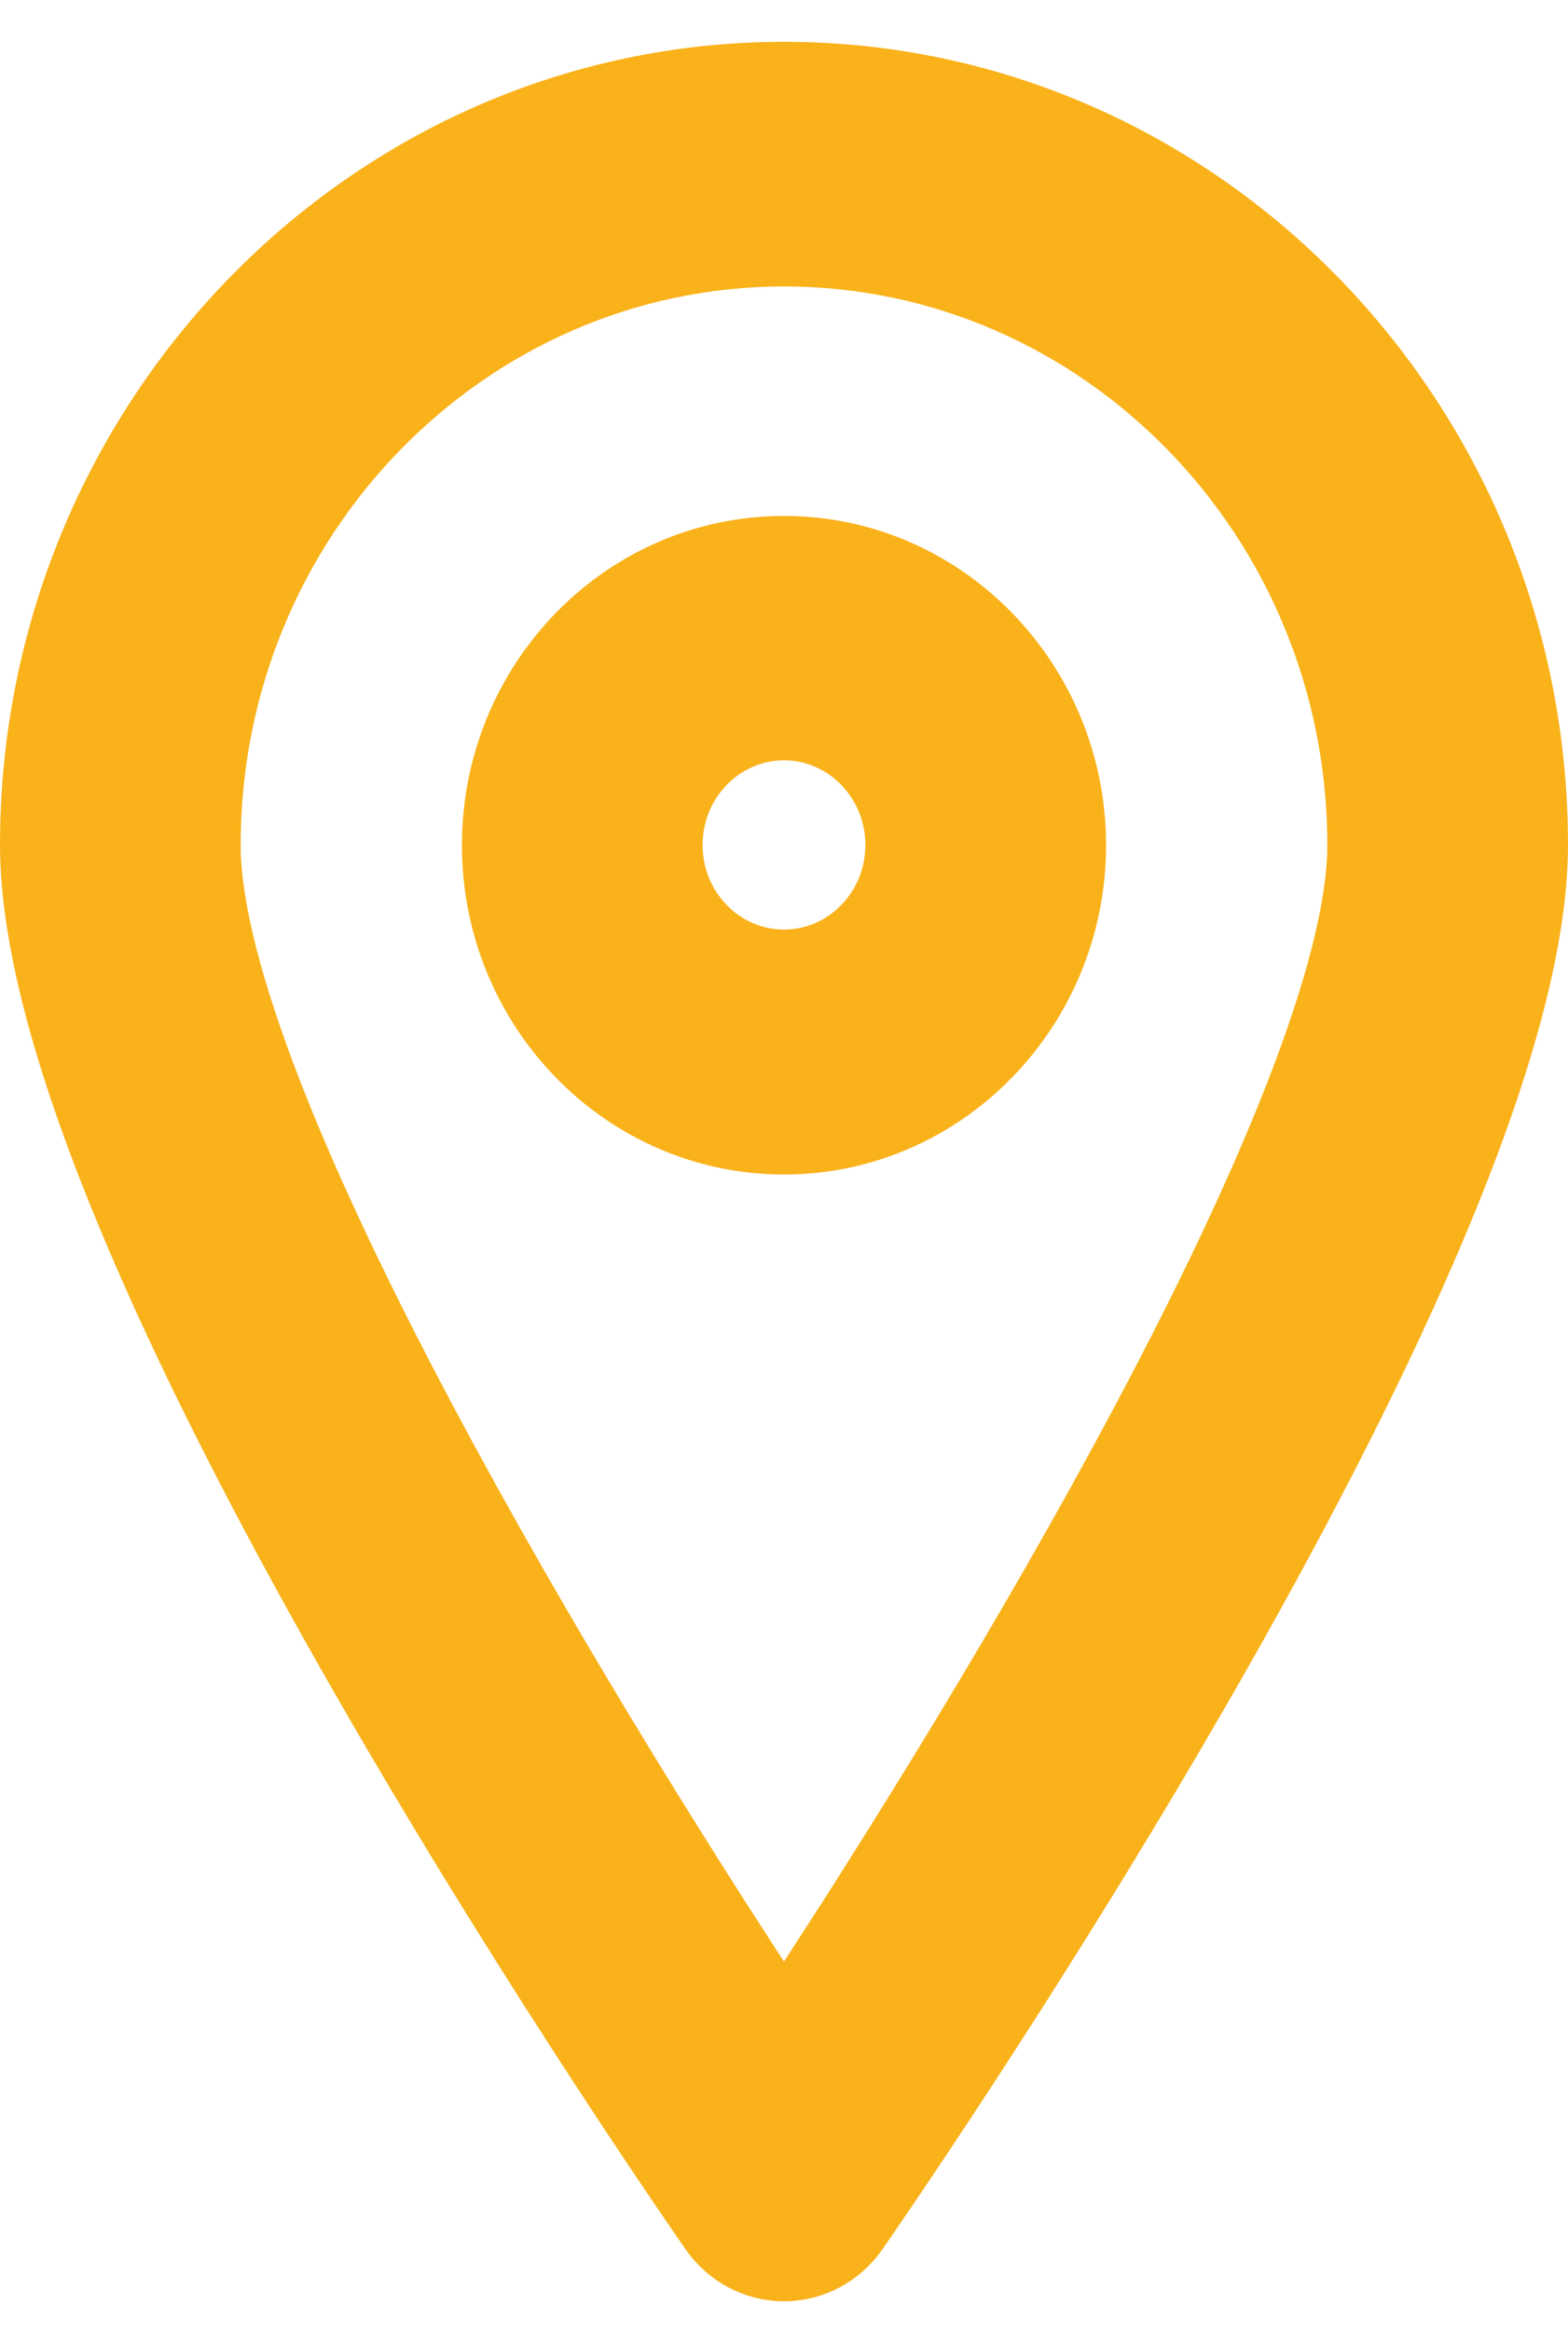
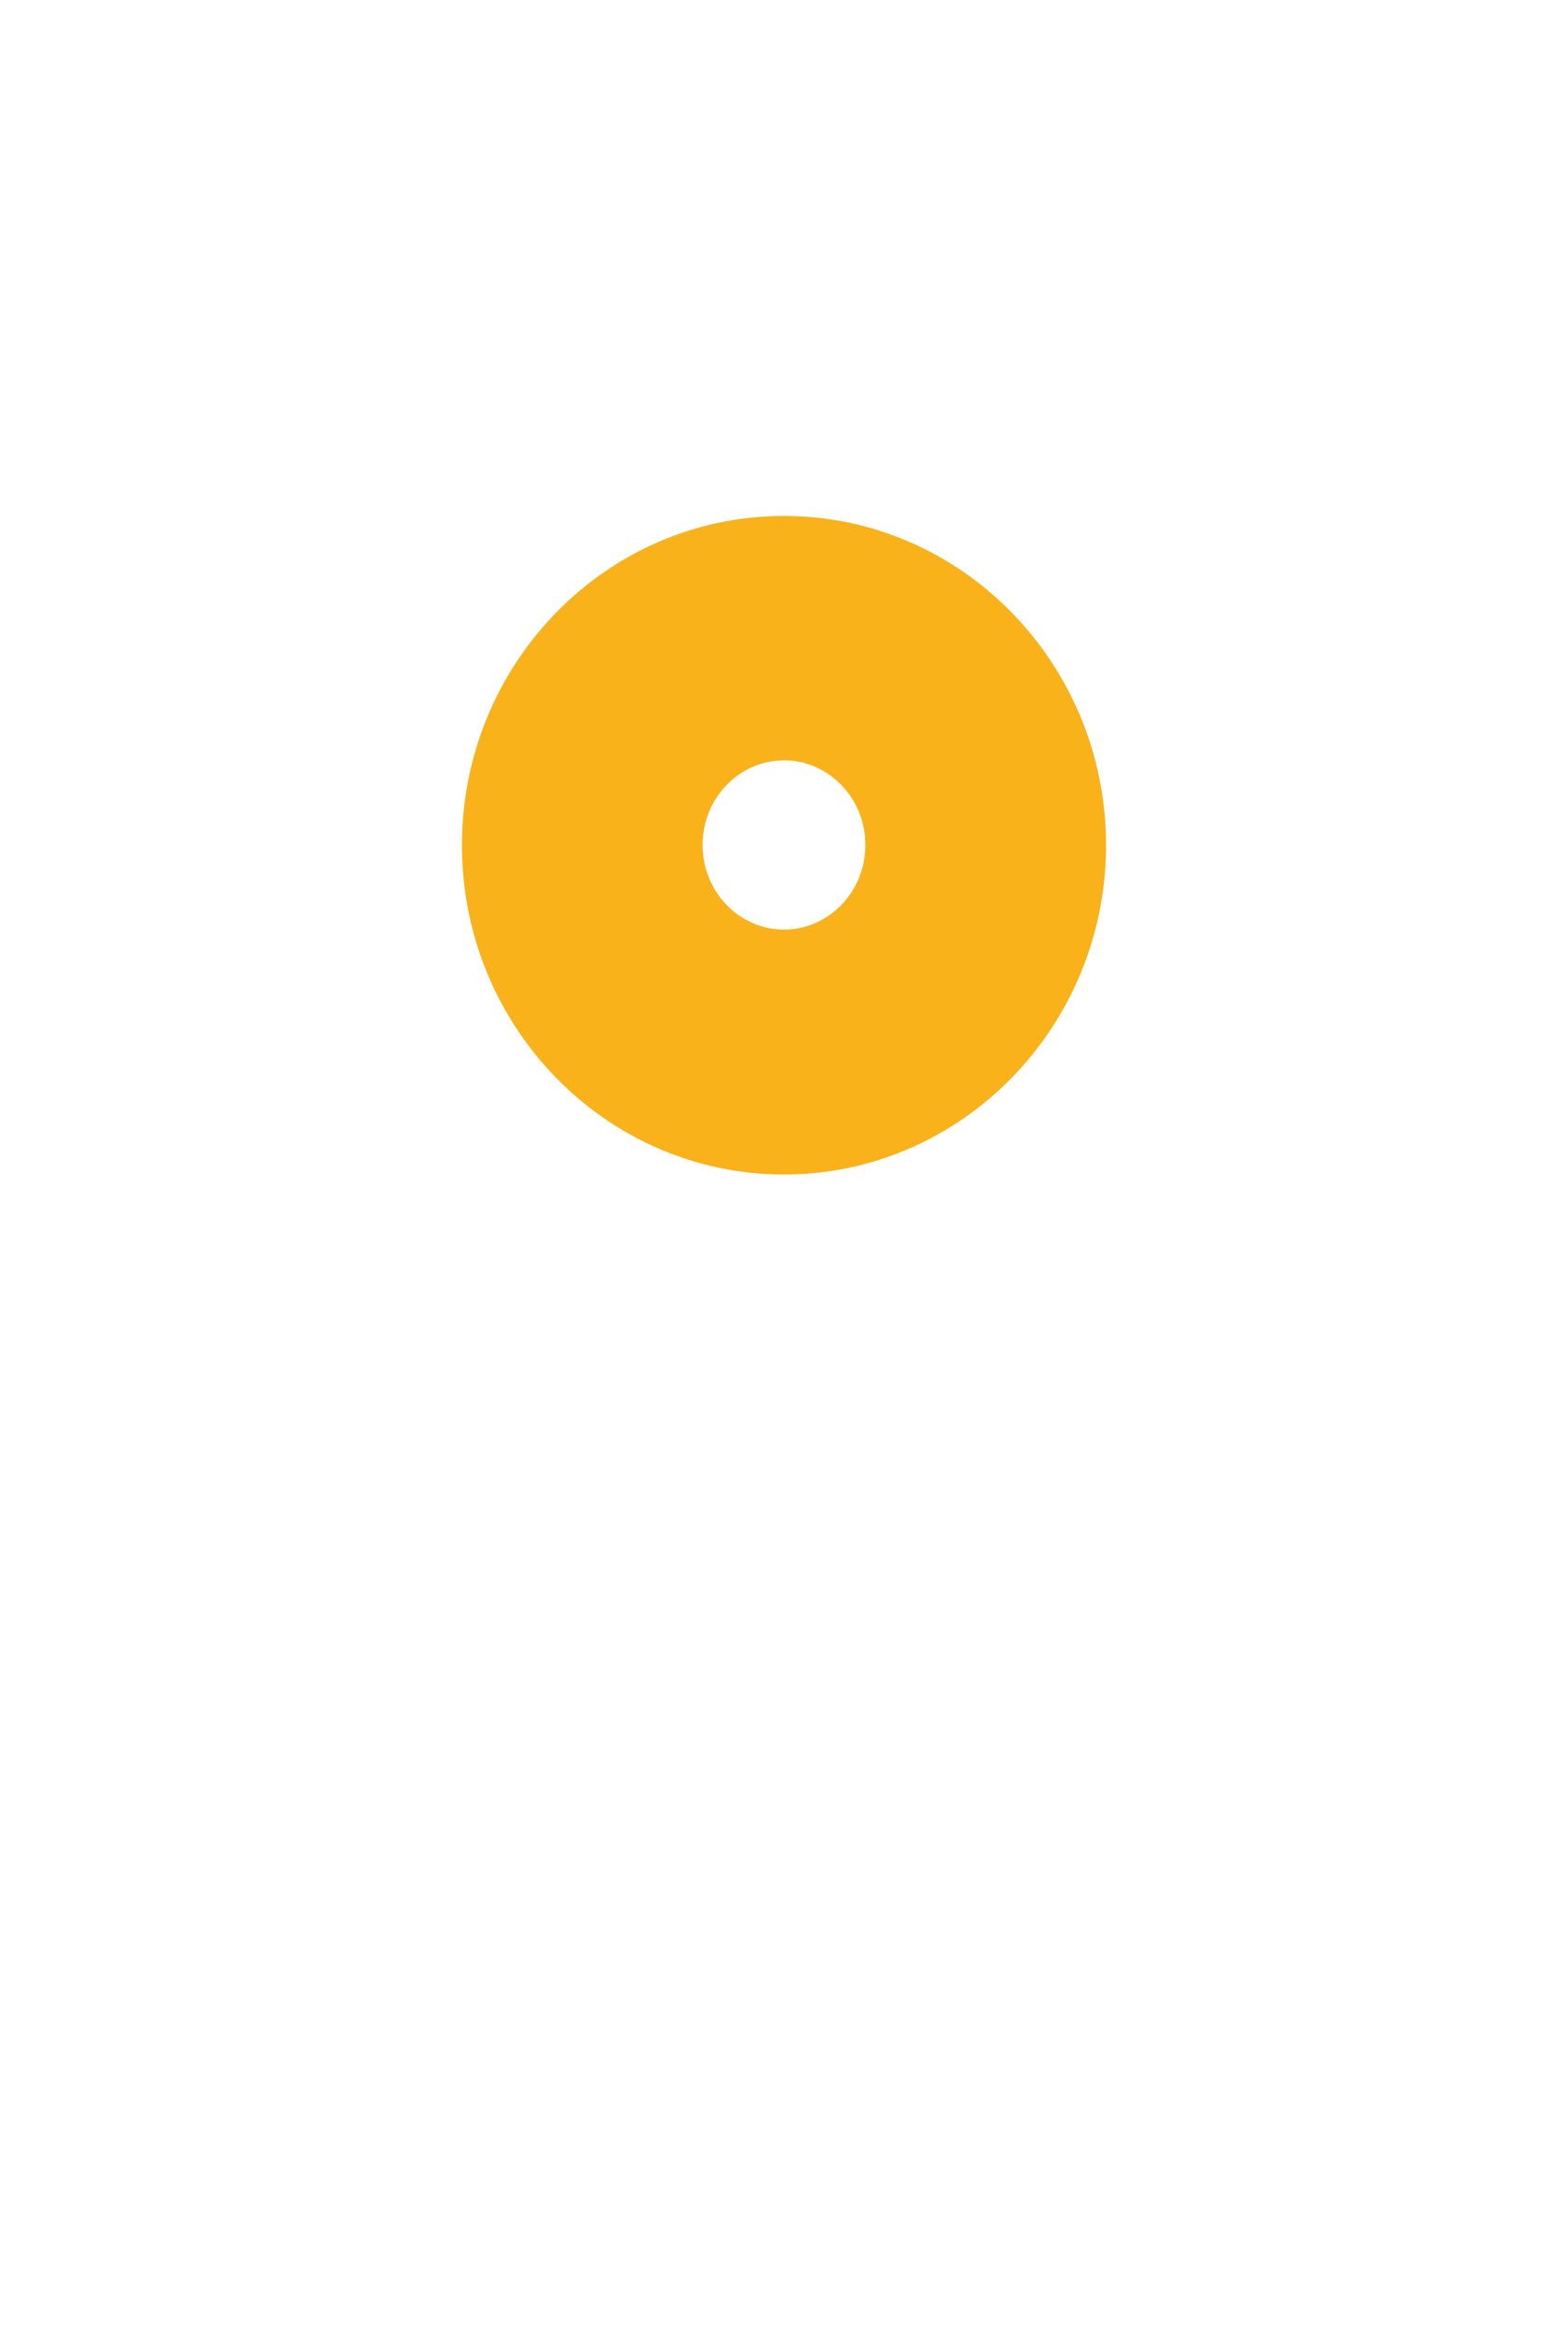
<svg xmlns="http://www.w3.org/2000/svg" width="35" height="52" viewBox="0 0 35 52" fill="none">
-   <path d="M17.5 1.433C26.885 1.433 34.5 9.258 34.5 18.848C34.5 21.124 33.618 24.069 32.316 27.195C31.009 30.337 29.252 33.72 27.453 36.891C23.855 43.233 20.065 48.764 19.287 49.888C18.878 50.478 18.213 50.833 17.5 50.833C16.787 50.833 16.122 50.478 15.713 49.888C14.934 48.766 11.144 43.237 7.547 36.895C5.748 33.724 3.991 30.34 2.684 27.198C1.382 24.071 0.5 21.125 0.5 18.848C0.5 9.258 8.115 1.433 17.5 1.433ZM17.5 5.89C10.547 5.89 4.872 11.69 4.872 18.848C4.872 20.198 5.373 22.085 6.237 24.306C7.096 26.514 8.293 29.002 9.64 31.536C12.173 36.305 15.222 41.208 17.499 44.667C19.776 41.208 22.826 36.305 25.36 31.536C26.707 29.002 27.903 26.514 28.762 24.306C29.626 22.085 30.128 20.199 30.128 18.848C30.128 11.69 24.453 5.89 17.5 5.89Z" fill="#F9B21A" stroke="#F9B21A" />
  <path d="M17.5 12.009C21.203 12.009 24.189 15.094 24.189 18.854C24.189 22.614 21.197 25.699 17.5 25.699C13.796 25.698 10.811 22.619 10.811 18.854C10.811 15.088 13.796 12.009 17.5 12.009ZM17.5 16.46C16.233 16.461 15.183 17.52 15.183 18.848C15.183 20.177 16.233 21.236 17.5 21.236C18.766 21.236 19.816 20.177 19.816 18.848C19.816 17.52 18.766 16.46 17.5 16.46Z" fill="#F9B21A" stroke="#F9B21A" />
</svg>